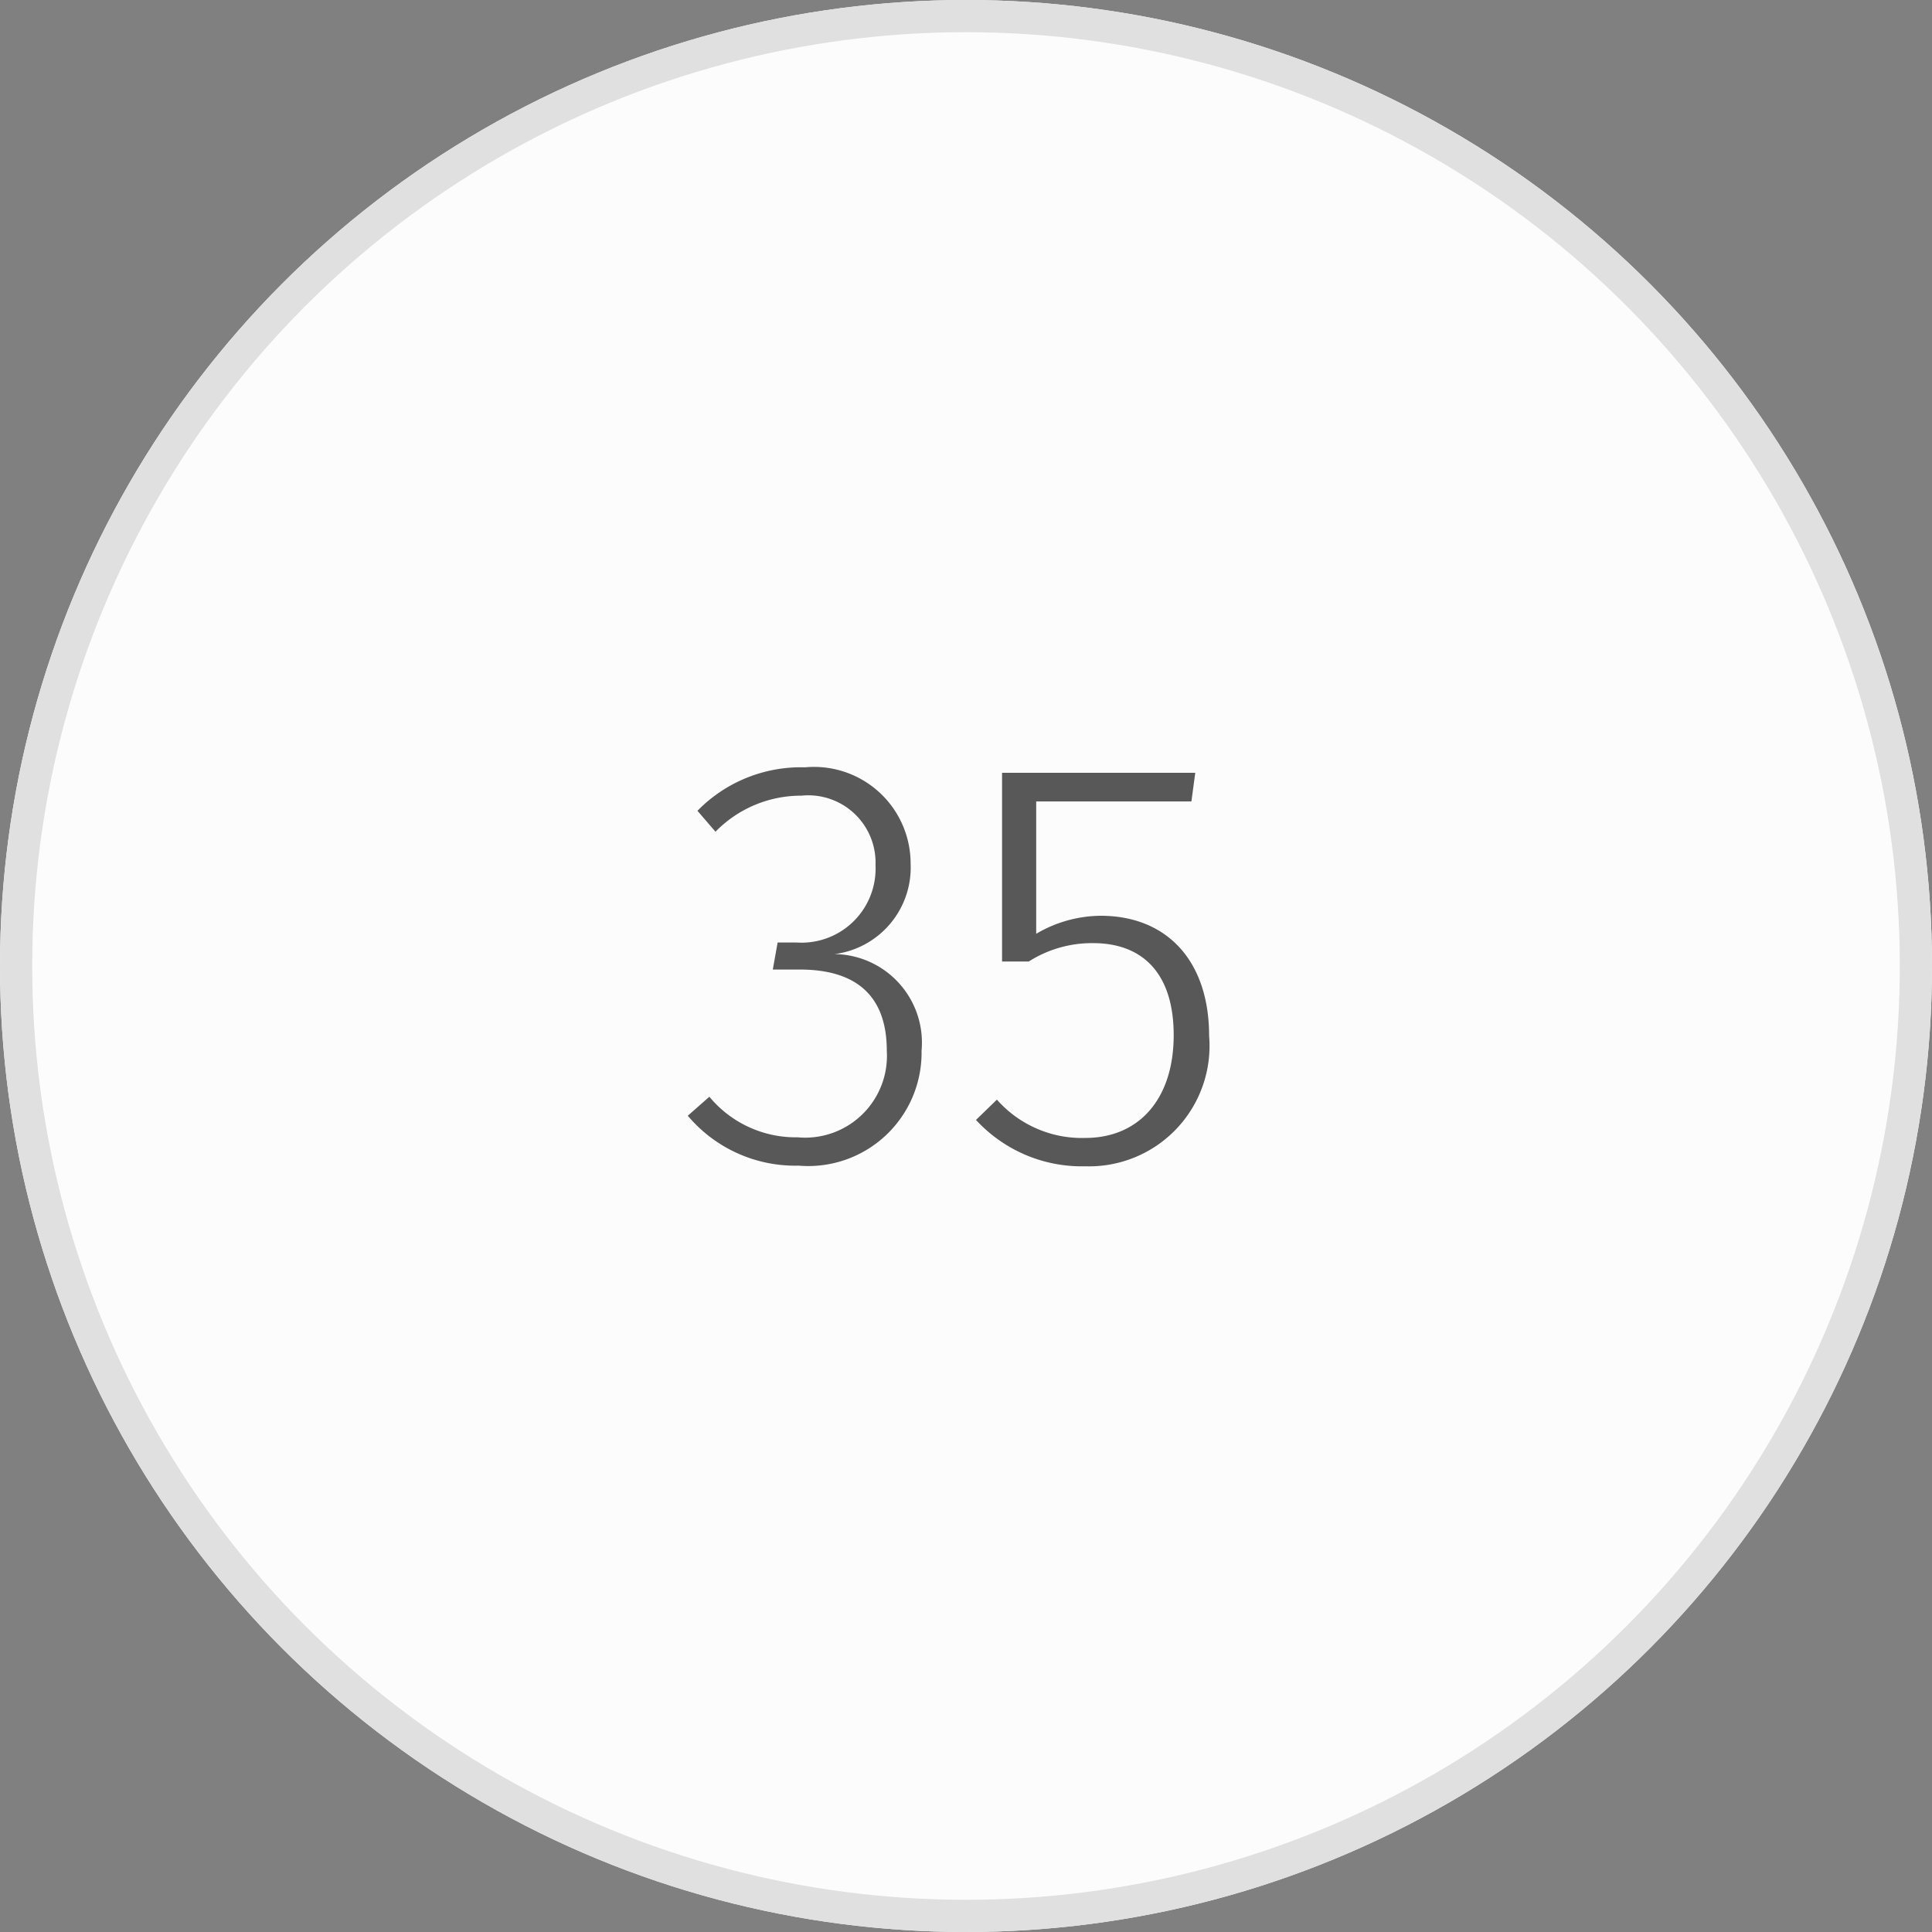
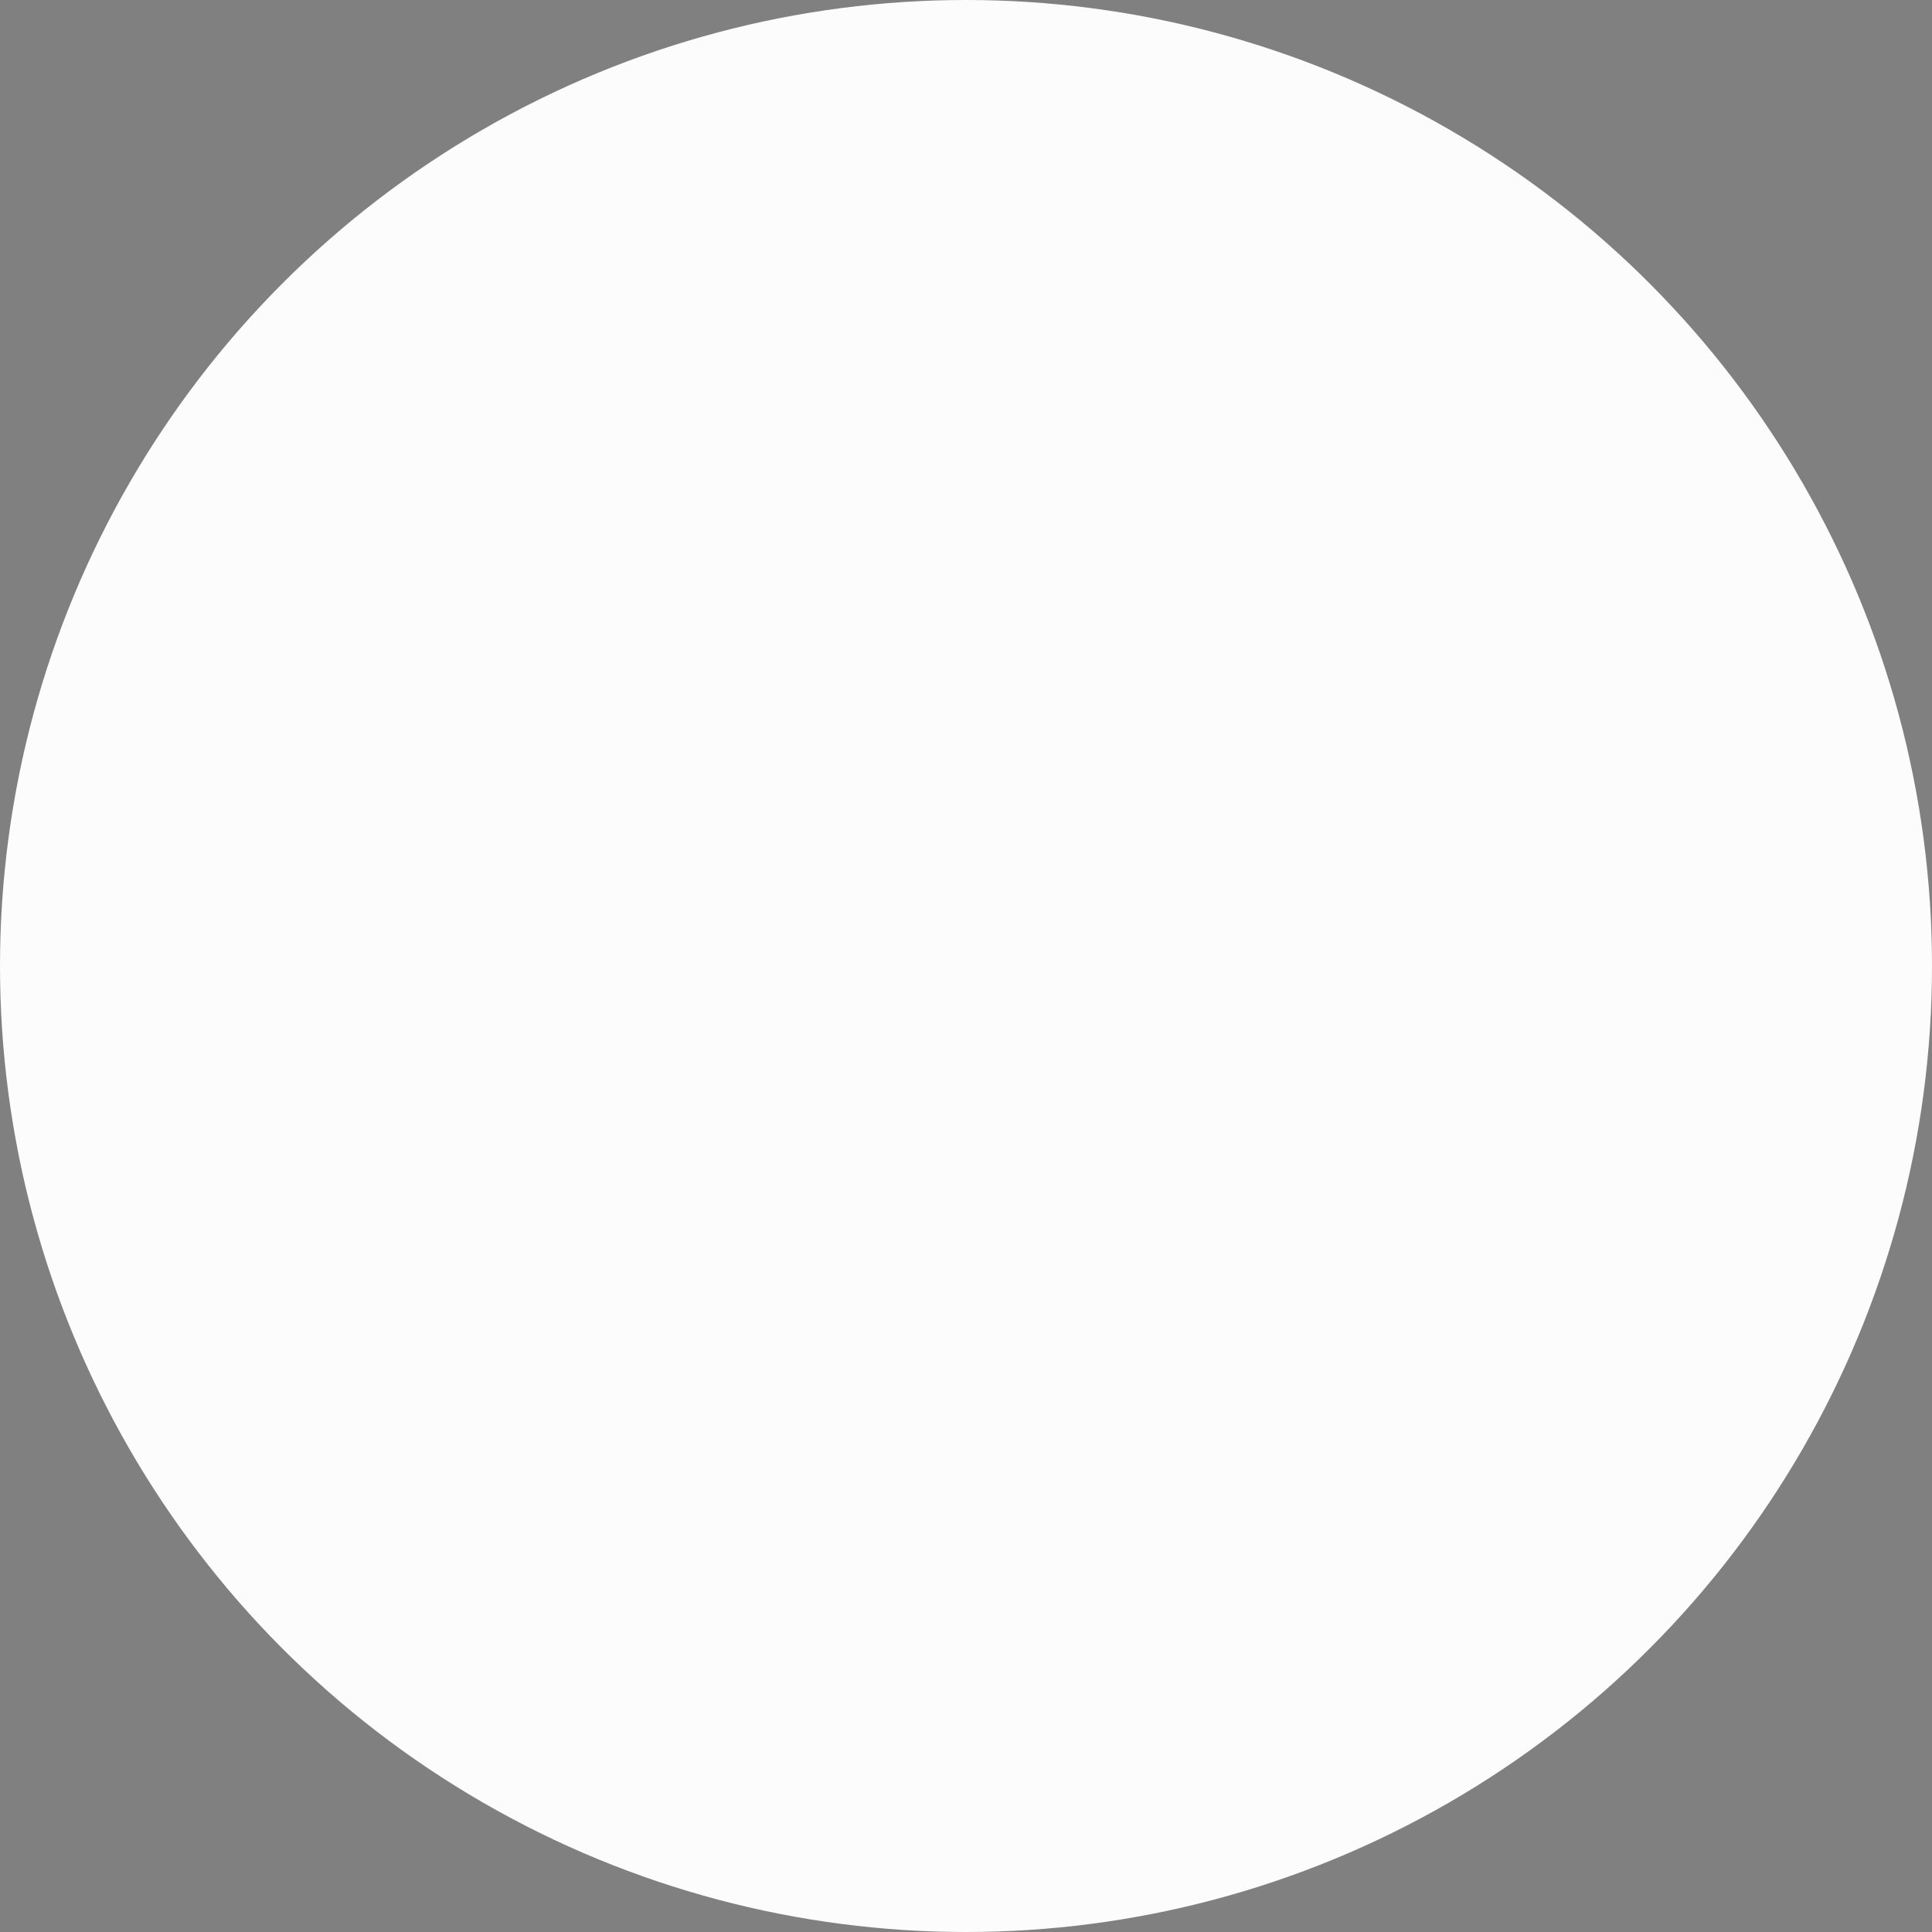
<svg xmlns="http://www.w3.org/2000/svg" id="Laag_1" data-name="Laag 1" viewBox="0 0 60 60">
  <rect x="0" y="0" width="60" height="60" fill="#808080" stroke="none" />
  <defs>
    <style>.cls-1{fill:#fcfcfc;}.cls-2{fill:none;stroke:#e0e0e0;}.cls-3{isolation:isolate;}.cls-4{fill:#585858;}</style>
  </defs>
  <g id="Ellipse_10-2" data-name="Ellipse 10-2">
    <circle class="cls-1" cx="30" cy="30" r="30" />
-     <circle class="cls-2" cx="30" cy="30" r="29.5" />
  </g>
  <g id="_35" data-name=" 35" class="cls-3">
    <g class="cls-3">
-       <path class="cls-4" d="M28.28,26.82a2.71,2.71,0,0,1-2.36,2.81,2.75,2.75,0,0,1,2.7,3A3.52,3.52,0,0,1,24.8,36.2a4.36,4.36,0,0,1-3.44-1.55l.67-.59a3.48,3.48,0,0,0,2.74,1.26,2.54,2.54,0,0,0,2.77-2.69c0-1.82-1.08-2.52-2.7-2.52H24l.15-.84h.58a2.3,2.3,0,0,0,2.46-2.4,2.09,2.09,0,0,0-2.3-2.16,3.71,3.71,0,0,0-2.67,1.12l-.56-.65A4.49,4.49,0,0,1,25,23.83,3,3,0,0,1,28.28,26.82Z" />
-       <path class="cls-4" d="M37,24.89H32.18V29a4,4,0,0,1,2-.56c2.06,0,3.37,1.4,3.37,3.73a3.74,3.74,0,0,1-3.85,4.05,4.46,4.46,0,0,1-3.39-1.44l.65-.63a3.52,3.52,0,0,0,2.74,1.19c1.69,0,2.75-1.23,2.75-3.19s-1-2.86-2.5-2.86a3.65,3.65,0,0,0-2,.57h-.83V24h6Z" />
-     </g>
+       </g>
  </g>
</svg>